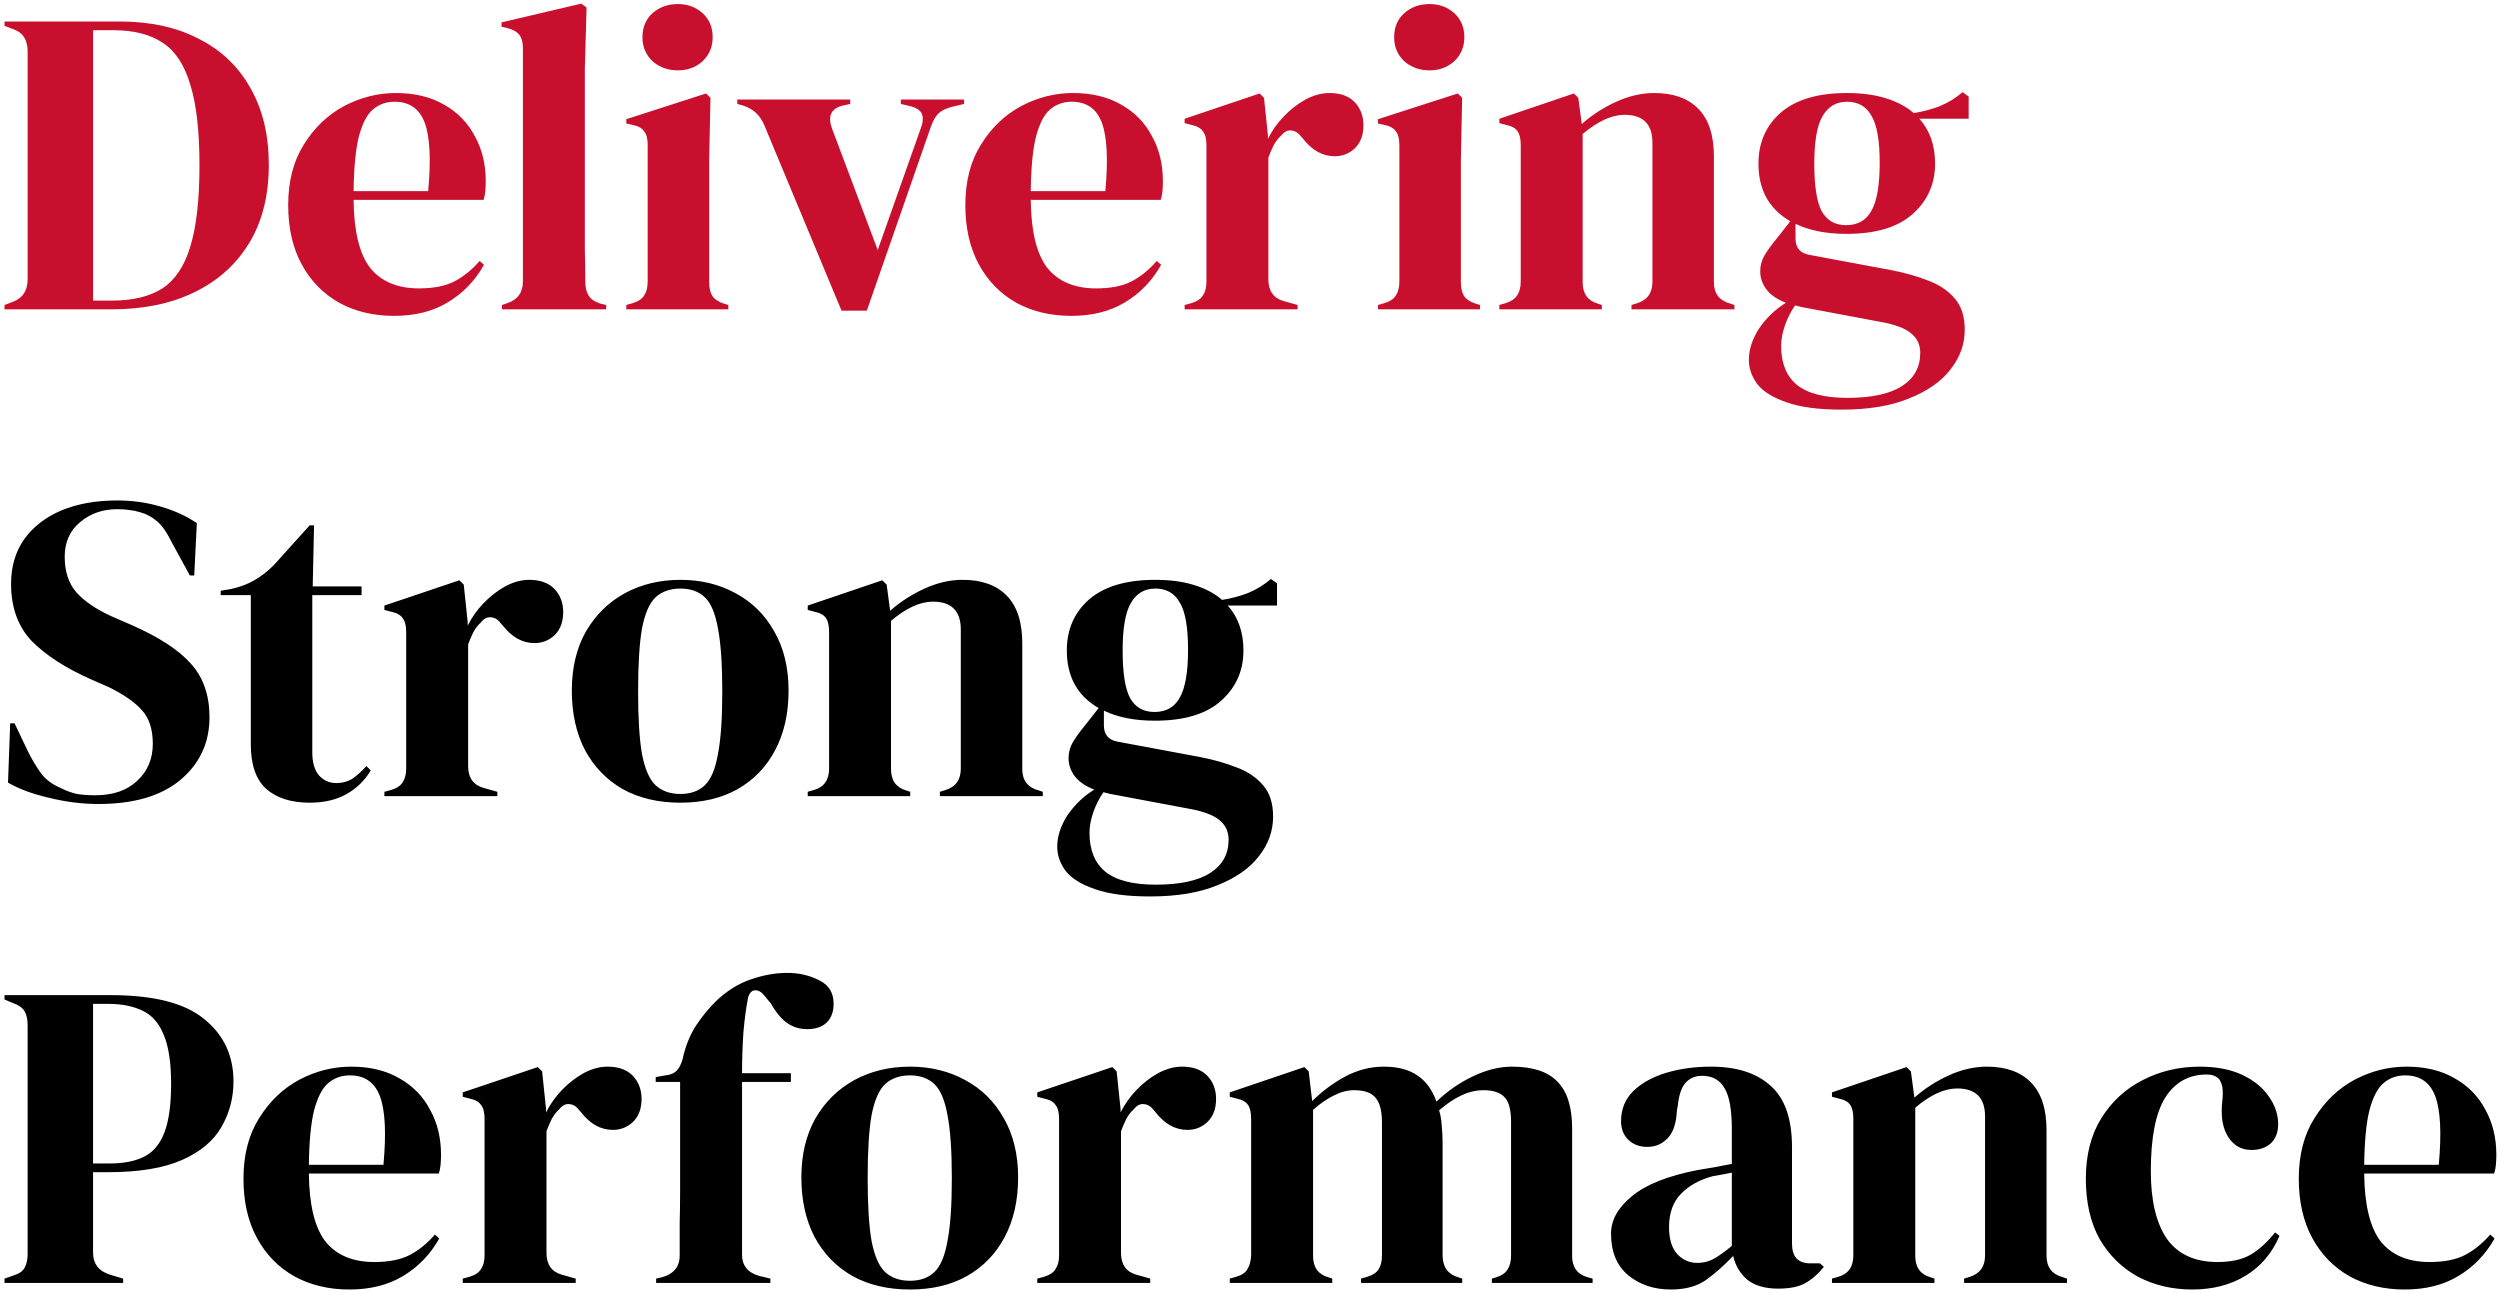
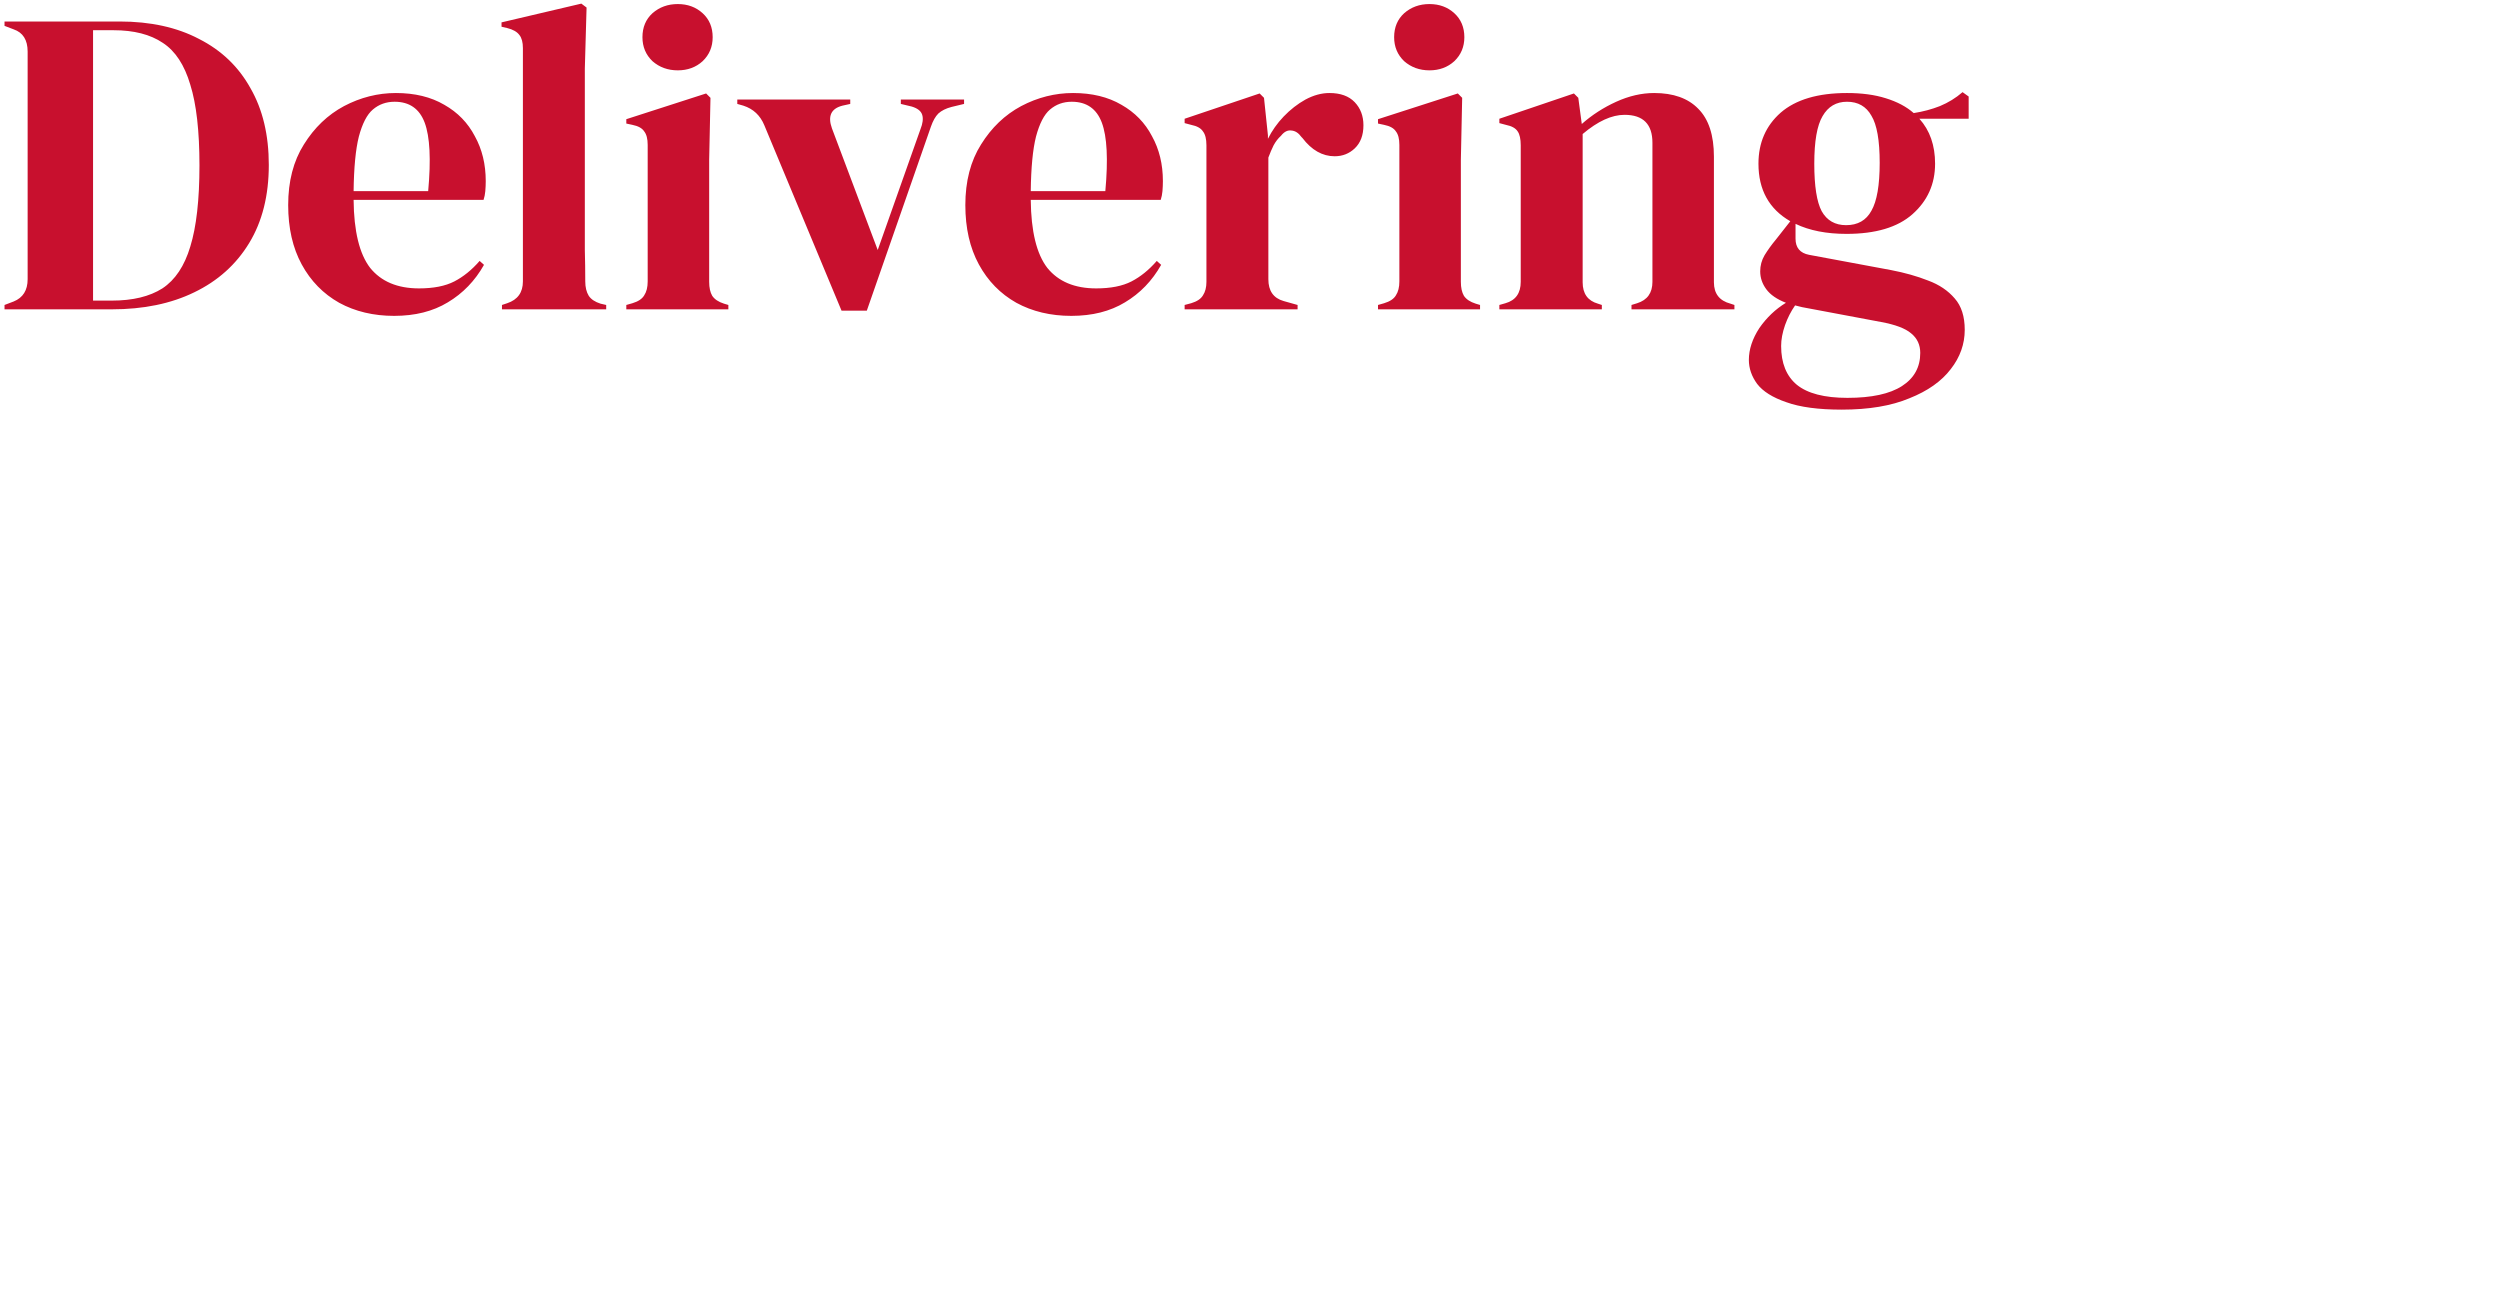
<svg xmlns="http://www.w3.org/2000/svg" width="493" height="255" viewBox="0 0 493 255" fill="none">
  <path d="M0.892 61V60.14L2.698 59.452C4.533 58.707 5.45 57.245 5.45 55.066V10.174C5.45 7.881 4.533 6.419 2.698 5.788L0.892 5.1V4.24H23.596C29.673 4.24 34.891 5.387 39.248 7.68C43.663 9.916 47.045 13.155 49.396 17.398C51.804 21.583 53.008 26.629 53.008 32.534C53.008 38.554 51.718 43.685 49.138 47.928C46.558 52.171 42.946 55.41 38.302 57.646C33.715 59.882 28.297 61 22.048 61H0.892ZM18.35 59.28H22.048C26.176 59.28 29.501 58.477 32.024 56.872C34.547 55.209 36.381 52.457 37.528 48.616C38.732 44.717 39.334 39.385 39.334 32.62C39.334 25.855 38.732 20.551 37.528 16.71C36.381 12.811 34.575 10.059 32.11 8.454C29.645 6.791 26.405 5.96 22.392 5.96H18.35V59.28ZM78.072 18.344C81.798 18.344 84.98 19.118 87.618 20.666C90.255 22.157 92.262 24.221 93.638 26.858C95.071 29.438 95.788 32.391 95.788 35.716C95.788 36.347 95.759 37.006 95.702 37.694C95.644 38.325 95.53 38.898 95.358 39.414H69.73C69.787 45.606 70.876 50.078 72.998 52.83C75.176 55.525 78.387 56.872 82.63 56.872C85.496 56.872 87.818 56.413 89.596 55.496C91.373 54.579 93.036 53.231 94.584 51.454L95.444 52.228C93.666 55.381 91.287 57.847 88.306 59.624C85.382 61.401 81.856 62.29 77.728 62.29C73.657 62.29 70.045 61.43 66.892 59.71C63.738 57.933 61.273 55.41 59.496 52.142C57.718 48.874 56.83 44.975 56.83 40.446C56.83 35.745 57.862 31.76 59.926 28.492C61.99 25.167 64.627 22.644 67.838 20.924C71.106 19.204 74.517 18.344 78.072 18.344ZM77.814 20.064C76.151 20.064 74.718 20.58 73.514 21.612C72.367 22.587 71.45 24.364 70.762 26.944C70.131 29.467 69.787 33.05 69.73 37.694H84.436C85.009 31.445 84.78 26.944 83.748 24.192C82.716 21.44 80.738 20.064 77.814 20.064ZM98.988 61V60.14L100.02 59.796C102.084 59.108 103.116 57.675 103.116 55.496V9.486C103.116 8.339 102.886 7.479 102.428 6.906C101.969 6.275 101.166 5.817 100.02 5.53L98.902 5.272V4.412L114.64 0.714L115.672 1.488L115.328 13.528V42.94C115.328 45.061 115.328 47.183 115.328 49.304C115.385 51.368 115.414 53.432 115.414 55.496C115.414 56.643 115.643 57.589 116.102 58.334C116.56 59.022 117.334 59.538 118.424 59.882L119.542 60.14V61H98.988ZM133.657 13.872C131.708 13.872 130.045 13.27 128.669 12.066C127.351 10.805 126.691 9.228 126.691 7.336C126.691 5.387 127.351 3.81 128.669 2.606C130.045 1.402 131.708 0.8 133.657 0.8C135.607 0.8 137.241 1.402 138.559 2.606C139.878 3.81 140.537 5.387 140.537 7.336C140.537 9.228 139.878 10.805 138.559 12.066C137.241 13.27 135.607 13.872 133.657 13.872ZM123.509 61V60.14L124.713 59.796C125.86 59.452 126.634 58.936 127.035 58.248C127.494 57.56 127.723 56.643 127.723 55.496V28.578C127.723 27.374 127.494 26.485 127.035 25.912C126.634 25.281 125.86 24.851 124.713 24.622L123.509 24.364V23.504L139.247 18.43L140.107 19.29L139.849 31.502V55.582C139.849 56.729 140.05 57.646 140.451 58.334C140.91 59.022 141.684 59.538 142.773 59.882L143.633 60.14V61H123.509ZM165.949 61.258L150.727 24.708C149.924 22.759 148.548 21.469 146.599 20.838L145.395 20.494V19.634H167.669V20.494L166.121 20.838C163.885 21.411 163.197 22.902 164.057 25.31L173.087 49.304L181.515 25.482C181.974 24.335 182.088 23.389 181.859 22.644C181.63 21.899 180.942 21.354 179.795 21.01L177.645 20.494V19.634H190.115V20.494L187.621 21.096C186.532 21.383 185.672 21.813 185.041 22.386C184.468 22.959 183.98 23.819 183.579 24.966L170.937 61.258H165.949ZM211.607 18.344C215.333 18.344 218.515 19.118 221.153 20.666C223.79 22.157 225.797 24.221 227.173 26.858C228.606 29.438 229.323 32.391 229.323 35.716C229.323 36.347 229.294 37.006 229.237 37.694C229.179 38.325 229.065 38.898 228.893 39.414H203.265C203.322 45.606 204.411 50.078 206.533 52.83C208.711 55.525 211.922 56.872 216.165 56.872C219.031 56.872 221.353 56.413 223.131 55.496C224.908 54.579 226.571 53.231 228.119 51.454L228.979 52.228C227.201 55.381 224.822 57.847 221.841 59.624C218.917 61.401 215.391 62.29 211.263 62.29C207.192 62.29 203.58 61.43 200.427 59.71C197.273 57.933 194.808 55.41 193.031 52.142C191.253 48.874 190.365 44.975 190.365 40.446C190.365 35.745 191.397 31.76 193.461 28.492C195.525 25.167 198.162 22.644 201.373 20.924C204.641 19.204 208.052 18.344 211.607 18.344ZM211.349 20.064C209.686 20.064 208.253 20.58 207.049 21.612C205.902 22.587 204.985 24.364 204.297 26.944C203.666 29.467 203.322 33.05 203.265 37.694H217.971C218.544 31.445 218.315 26.944 217.283 24.192C216.251 21.44 214.273 20.064 211.349 20.064ZM233.609 61V60.14L234.899 59.796C236.045 59.452 236.819 58.936 237.221 58.248C237.679 57.56 237.909 56.671 237.909 55.582V28.664C237.909 27.403 237.679 26.485 237.221 25.912C236.819 25.281 236.045 24.851 234.899 24.622L233.609 24.278V23.418L248.401 18.43L249.261 19.29L250.035 26.686V27.374C250.837 25.769 251.869 24.307 253.131 22.988C254.449 21.612 255.883 20.494 257.431 19.634C259.036 18.774 260.613 18.344 262.161 18.344C264.339 18.344 266.002 18.946 267.149 20.15C268.295 21.354 268.869 22.873 268.869 24.708C268.869 26.657 268.295 28.177 267.149 29.266C266.059 30.298 264.741 30.814 263.193 30.814C260.785 30.814 258.663 29.61 256.829 27.202L256.657 27.03C256.083 26.227 255.424 25.797 254.679 25.74C253.933 25.625 253.245 25.969 252.615 26.772C252.041 27.288 251.554 27.919 251.153 28.664C250.809 29.352 250.465 30.155 250.121 31.072V55.066C250.121 57.359 251.124 58.793 253.131 59.366L255.883 60.14V61H233.609ZM281.89 13.872C279.94 13.872 278.278 13.27 276.902 12.066C275.583 10.805 274.924 9.228 274.924 7.336C274.924 5.387 275.583 3.81 276.902 2.606C278.278 1.402 279.94 0.8 281.89 0.8C283.839 0.8 285.473 1.402 286.792 2.606C288.11 3.81 288.77 5.387 288.77 7.336C288.77 9.228 288.11 10.805 286.792 12.066C285.473 13.27 283.839 13.872 281.89 13.872ZM271.742 61V60.14L272.946 59.796C274.092 59.452 274.866 58.936 275.268 58.248C275.726 57.56 275.956 56.643 275.956 55.496V28.578C275.956 27.374 275.726 26.485 275.268 25.912C274.866 25.281 274.092 24.851 272.946 24.622L271.742 24.364V23.504L287.48 18.43L288.34 19.29L288.082 31.502V55.582C288.082 56.729 288.282 57.646 288.684 58.334C289.142 59.022 289.916 59.538 291.006 59.882L291.866 60.14V61H271.742ZM295.673 61V60.14L296.877 59.796C298.884 59.223 299.887 57.818 299.887 55.582V28.664C299.887 27.403 299.686 26.485 299.285 25.912C298.884 25.281 298.11 24.851 296.963 24.622L295.673 24.278V23.418L310.379 18.43L311.239 19.29L311.927 24.45C313.934 22.673 316.198 21.211 318.721 20.064C321.244 18.917 323.738 18.344 326.203 18.344C329.987 18.344 332.882 19.376 334.889 21.44C336.953 23.504 337.985 26.657 337.985 30.9V55.668C337.985 57.904 339.074 59.309 341.253 59.882L342.027 60.14V61H321.731V60.14L322.849 59.796C324.856 59.165 325.859 57.761 325.859 55.582V28.148C325.859 24.479 324.024 22.644 320.355 22.644C317.832 22.644 315.08 23.905 312.099 26.428V55.668C312.099 57.904 313.102 59.309 315.109 59.882L315.883 60.14V61H295.673ZM364.14 46.122C360.184 46.122 356.83 45.463 354.078 44.144V47.068C354.078 48.845 354.967 49.906 356.744 50.25L372.912 53.26C375.607 53.776 378.043 54.464 380.222 55.324C382.401 56.127 384.149 57.302 385.468 58.85C386.787 60.341 387.446 62.405 387.446 65.042C387.446 67.851 386.529 70.431 384.694 72.782C382.859 75.19 380.136 77.111 376.524 78.544C372.969 80.035 368.526 80.78 363.194 80.78C358.607 80.78 354.967 80.293 352.272 79.318C349.577 78.401 347.657 77.197 346.51 75.706C345.421 74.215 344.876 72.639 344.876 70.976C344.876 68.912 345.564 66.819 346.94 64.698C348.373 62.634 350.122 60.971 352.186 59.71C350.409 59.022 349.119 58.133 348.316 57.044C347.513 55.955 347.112 54.779 347.112 53.518C347.112 52.371 347.399 51.311 347.972 50.336C348.603 49.304 349.348 48.272 350.208 47.24L353.046 43.628C348.861 41.22 346.768 37.436 346.768 32.276C346.768 28.148 348.23 24.794 351.154 22.214C354.135 19.634 358.493 18.344 364.226 18.344C367.15 18.344 369.701 18.688 371.88 19.376C374.116 20.064 375.951 21.039 377.384 22.3C379.219 22.013 380.939 21.555 382.544 20.924C384.207 20.236 385.697 19.319 387.016 18.172L388.22 19.032V23.418H378.502C380.566 25.711 381.598 28.664 381.598 32.276C381.598 36.289 380.107 39.615 377.126 42.252C374.202 44.832 369.873 46.122 364.14 46.122ZM364.054 44.402C366.347 44.402 368.01 43.456 369.042 41.564C370.131 39.672 370.676 36.519 370.676 32.104C370.676 27.689 370.131 24.593 369.042 22.816C368.01 20.981 366.405 20.064 364.226 20.064C362.105 20.064 360.499 21.01 359.41 22.902C358.321 24.737 357.776 27.861 357.776 32.276C357.776 36.691 358.263 39.815 359.238 41.65C360.27 43.485 361.875 44.402 364.054 44.402ZM351.24 68.224C351.24 71.607 352.272 74.158 354.336 75.878C356.457 77.598 359.783 78.458 364.312 78.458C369.071 78.458 372.654 77.684 375.062 76.136C377.47 74.588 378.674 72.409 378.674 69.6C378.674 67.995 378.072 66.705 376.868 65.73C375.721 64.755 373.743 64.01 370.934 63.494L355.368 60.57C354.909 60.455 354.451 60.341 353.992 60.226C353.189 61.373 352.53 62.663 352.014 64.096C351.498 65.587 351.24 66.963 351.24 68.224Z" fill="#C8102E" />
-   <path d="M19.382 158.548C16.229 158.548 13.018 158.147 9.75 157.344C6.482 156.599 3.759 155.595 1.58 154.334L2.01 142.638H2.87L5.536 148.228C6.339 149.833 7.199 151.267 8.116 152.528C9.033 153.732 10.295 154.678 11.9 155.366C13.047 155.939 14.136 156.341 15.168 156.57C16.257 156.742 17.461 156.828 18.78 156.828C22.277 156.828 25.029 155.882 27.036 153.99C29.1 152.098 30.132 149.661 30.132 146.68C30.132 143.871 29.444 141.692 28.068 140.144C26.692 138.539 24.485 136.991 21.446 135.5L17.92 133.952C12.989 131.773 9.119 129.279 6.31 126.47C3.558 123.603 2.182 119.819 2.182 115.118C2.182 111.735 3.042 108.811 4.762 106.346C6.539 103.881 8.976 101.989 12.072 100.67C15.225 99.351 18.895 98.692 23.08 98.692C26.119 98.692 28.985 99.093 31.68 99.896C34.432 100.699 36.811 101.788 38.818 103.164L38.302 113.484H37.442L33.916 107.034C32.941 105.027 31.967 103.623 30.992 102.82C30.017 101.96 28.899 101.358 27.638 101.014C26.893 100.785 26.205 100.641 25.574 100.584C24.943 100.469 24.141 100.412 23.166 100.412C20.242 100.412 17.777 101.272 15.77 102.992C13.763 104.655 12.76 106.919 12.76 109.786C12.76 112.71 13.534 115.061 15.082 116.838C16.63 118.558 18.895 120.106 21.876 121.482L25.832 123.202C31.336 125.61 35.292 128.19 37.7 130.942C40.108 133.637 41.312 137.134 41.312 141.434C41.312 146.479 39.391 150.607 35.55 153.818C31.766 156.971 26.377 158.548 19.382 158.548ZM61.068 158.29C57.398 158.29 54.532 157.373 52.468 155.538C50.461 153.703 49.458 150.779 49.458 146.766V117.354H43.524V116.494L45.588 116.15C47.365 115.749 48.885 115.175 50.146 114.43C51.465 113.685 52.755 112.681 54.016 111.42L61.068 103.594H61.928L61.67 115.634H71.302V117.354H61.584V148.314C61.584 150.321 62.014 151.84 62.874 152.872C63.791 153.904 64.938 154.42 66.314 154.42C67.518 154.42 68.579 154.133 69.496 153.56C70.413 152.929 71.331 152.098 72.248 151.066L73.108 151.926C71.961 153.875 70.385 155.423 68.378 156.57C66.371 157.717 63.934 158.29 61.068 158.29ZM75.802 157V156.14L77.092 155.796C78.239 155.452 79.013 154.936 79.414 154.248C79.873 153.56 80.102 152.671 80.102 151.582V124.664C80.102 123.403 79.873 122.485 79.414 121.912C79.013 121.281 78.239 120.851 77.092 120.622L75.802 120.278V119.418L90.594 114.43L91.454 115.29L92.228 122.686V123.374C93.031 121.769 94.063 120.307 95.324 118.988C96.643 117.612 98.076 116.494 99.624 115.634C101.229 114.774 102.806 114.344 104.354 114.344C106.533 114.344 108.195 114.946 109.342 116.15C110.489 117.354 111.062 118.873 111.062 120.708C111.062 122.657 110.489 124.177 109.342 125.266C108.253 126.298 106.934 126.814 105.386 126.814C102.978 126.814 100.857 125.61 99.022 123.202L98.85 123.03C98.277 122.227 97.617 121.797 96.872 121.74C96.127 121.625 95.439 121.969 94.808 122.772C94.235 123.288 93.747 123.919 93.346 124.664C93.002 125.352 92.658 126.155 92.314 127.072V151.066C92.314 153.359 93.317 154.793 95.324 155.366L98.076 156.14V157H75.802ZM134.177 158.29C129.82 158.29 126.036 157.401 122.825 155.624C119.615 153.789 117.121 151.209 115.343 147.884C113.623 144.559 112.763 140.66 112.763 136.188C112.763 131.716 113.681 127.846 115.515 124.578C117.407 121.31 119.959 118.787 123.169 117.01C126.437 115.233 130.107 114.344 134.177 114.344C138.248 114.344 141.889 115.233 145.099 117.01C148.31 118.73 150.833 121.224 152.667 124.492C154.559 127.76 155.505 131.659 155.505 136.188C155.505 140.717 154.617 144.645 152.839 147.97C151.119 151.238 148.654 153.789 145.443 155.624C142.29 157.401 138.535 158.29 134.177 158.29ZM134.177 156.57C136.184 156.57 137.789 155.997 138.993 154.85C140.197 153.703 141.057 151.668 141.573 148.744C142.147 145.82 142.433 141.692 142.433 136.36C142.433 130.971 142.147 126.814 141.573 123.89C141.057 120.966 140.197 118.931 138.993 117.784C137.789 116.637 136.184 116.064 134.177 116.064C132.171 116.064 130.537 116.637 129.275 117.784C128.071 118.931 127.183 120.966 126.609 123.89C126.093 126.814 125.835 130.971 125.835 136.36C125.835 141.692 126.093 145.82 126.609 148.744C127.183 151.668 128.071 153.703 129.275 154.85C130.537 155.997 132.171 156.57 134.177 156.57ZM159.283 157V156.14L160.487 155.796C162.493 155.223 163.497 153.818 163.497 151.582V124.664C163.497 123.403 163.296 122.485 162.895 121.912C162.493 121.281 161.719 120.851 160.573 120.622L159.283 120.278V119.418L173.989 114.43L174.849 115.29L175.537 120.45C177.543 118.673 179.808 117.211 182.331 116.064C184.853 114.917 187.347 114.344 189.813 114.344C193.597 114.344 196.492 115.376 198.499 117.44C200.563 119.504 201.595 122.657 201.595 126.9V151.668C201.595 153.904 202.684 155.309 204.863 155.882L205.637 156.14V157H185.341V156.14L186.459 155.796C188.465 155.165 189.469 153.761 189.469 151.582V124.148C189.469 120.479 187.634 118.644 183.965 118.644C181.442 118.644 178.69 119.905 175.709 122.428V151.668C175.709 153.904 176.712 155.309 178.719 155.882L179.493 156.14V157H159.283ZM227.749 142.122C223.793 142.122 220.439 141.463 217.687 140.144V143.068C217.687 144.845 218.576 145.906 220.353 146.25L236.521 149.26C239.216 149.776 241.653 150.464 243.831 151.324C246.01 152.127 247.759 153.302 249.077 154.85C250.396 156.341 251.055 158.405 251.055 161.042C251.055 163.851 250.138 166.431 248.303 168.782C246.469 171.19 243.745 173.111 240.133 174.544C236.579 176.035 232.135 176.78 226.803 176.78C222.217 176.78 218.576 176.293 215.881 175.318C213.187 174.401 211.266 173.197 210.119 171.706C209.03 170.215 208.485 168.639 208.485 166.976C208.485 164.912 209.173 162.819 210.549 160.698C211.983 158.634 213.731 156.971 215.795 155.71C214.018 155.022 212.728 154.133 211.925 153.044C211.123 151.955 210.721 150.779 210.721 149.518C210.721 148.371 211.008 147.311 211.581 146.336C212.212 145.304 212.957 144.272 213.817 143.24L216.655 139.628C212.47 137.22 210.377 133.436 210.377 128.276C210.377 124.148 211.839 120.794 214.763 118.214C217.745 115.634 222.102 114.344 227.835 114.344C230.759 114.344 233.311 114.688 235.489 115.376C237.725 116.064 239.56 117.039 240.993 118.3C242.828 118.013 244.548 117.555 246.153 116.924C247.816 116.236 249.307 115.319 250.625 114.172L251.829 115.032V119.418H242.111C244.175 121.711 245.207 124.664 245.207 128.276C245.207 132.289 243.717 135.615 240.735 138.252C237.811 140.832 233.483 142.122 227.749 142.122ZM227.663 140.402C229.957 140.402 231.619 139.456 232.651 137.564C233.741 135.672 234.285 132.519 234.285 128.104C234.285 123.689 233.741 120.593 232.651 118.816C231.619 116.981 230.014 116.064 227.835 116.064C225.714 116.064 224.109 117.01 223.019 118.902C221.93 120.737 221.385 123.861 221.385 128.276C221.385 132.691 221.873 135.815 222.847 137.65C223.879 139.485 225.485 140.402 227.663 140.402ZM214.849 164.224C214.849 167.607 215.881 170.158 217.945 171.878C220.067 173.598 223.392 174.458 227.921 174.458C232.68 174.458 236.263 173.684 238.671 172.136C241.079 170.588 242.283 168.409 242.283 165.6C242.283 163.995 241.681 162.705 240.477 161.73C239.331 160.755 237.353 160.01 234.543 159.494L218.977 156.57C218.519 156.455 218.06 156.341 217.601 156.226C216.799 157.373 216.139 158.663 215.623 160.096C215.107 161.587 214.849 162.963 214.849 164.224ZM0.892 253V252.14L2.612 251.538C3.759 251.194 4.504 250.678 4.848 249.99C5.249 249.302 5.45 248.385 5.45 247.238V202.174C5.45 201.027 5.249 200.11 4.848 199.422C4.447 198.734 3.673 198.189 2.526 197.788L0.892 197.1V196.24H21.79C30.333 196.24 36.496 197.817 40.28 200.97C44.121 204.066 46.042 208.165 46.042 213.268C46.042 216.536 45.239 219.546 43.634 222.298C42.086 224.993 39.506 227.143 35.894 228.748C32.282 230.353 27.409 231.156 21.274 231.156H18.35V246.98C18.35 249.216 19.468 250.678 21.704 251.366L24.284 252.14V253H0.892ZM18.35 229.436H21.618C24.427 229.436 26.721 228.977 28.498 228.06C30.275 227.143 31.594 225.537 32.454 223.244C33.314 220.951 33.744 217.769 33.744 213.698C33.744 209.57 33.257 206.359 32.282 204.066C31.365 201.773 29.989 200.196 28.154 199.336C26.319 198.419 24.026 197.96 21.274 197.96H18.35V229.436ZM69.253 210.344C72.98 210.344 76.162 211.118 78.799 212.666C81.437 214.157 83.443 216.221 84.819 218.858C86.253 221.438 86.969 224.391 86.969 227.716C86.969 228.347 86.941 229.006 86.883 229.694C86.826 230.325 86.711 230.898 86.539 231.414H60.911C60.969 237.606 62.058 242.078 64.179 244.83C66.358 247.525 69.569 248.872 73.811 248.872C76.678 248.872 79 248.413 80.777 247.496C82.555 246.579 84.217 245.231 85.765 243.454L86.625 244.228C84.848 247.381 82.469 249.847 79.487 251.624C76.563 253.401 73.037 254.29 68.909 254.29C64.839 254.29 61.227 253.43 58.073 251.71C54.92 249.933 52.455 247.41 50.677 244.142C48.9 240.874 48.011 236.975 48.011 232.446C48.011 227.745 49.043 223.76 51.107 220.492C53.171 217.167 55.809 214.644 59.019 212.924C62.287 211.204 65.699 210.344 69.253 210.344ZM68.995 212.064C67.333 212.064 65.899 212.58 64.695 213.612C63.549 214.587 62.631 216.364 61.943 218.944C61.313 221.467 60.969 225.05 60.911 229.694H75.617C76.191 223.445 75.961 218.944 74.929 216.192C73.897 213.44 71.919 212.064 68.995 212.064ZM91.255 253V252.14L92.545 251.796C93.692 251.452 94.466 250.936 94.867 250.248C95.326 249.56 95.555 248.671 95.555 247.582V220.664C95.555 219.403 95.326 218.485 94.867 217.912C94.466 217.281 93.692 216.851 92.545 216.622L91.255 216.278V215.418L106.047 210.43L106.907 211.29L107.681 218.686V219.374C108.484 217.769 109.516 216.307 110.777 214.988C112.096 213.612 113.529 212.494 115.077 211.634C116.682 210.774 118.259 210.344 119.807 210.344C121.986 210.344 123.648 210.946 124.795 212.15C125.942 213.354 126.515 214.873 126.515 216.708C126.515 218.657 125.942 220.177 124.795 221.266C123.706 222.298 122.387 222.814 120.839 222.814C118.431 222.814 116.31 221.61 114.475 219.202L114.303 219.03C113.73 218.227 113.07 217.797 112.325 217.74C111.58 217.625 110.892 217.969 110.261 218.772C109.688 219.288 109.2 219.919 108.799 220.664C108.455 221.352 108.111 222.155 107.767 223.072V247.066C107.767 249.359 108.77 250.793 110.777 251.366L113.529 252.14V253H91.255ZM129.388 253V252.14L130.506 251.882C131.595 251.595 132.455 251.108 133.086 250.42C133.717 249.675 134.032 248.729 134.032 247.582C134.032 245.461 134.032 243.368 134.032 241.304C134.089 239.183 134.118 237.061 134.118 234.94V213.354H129.302V212.408L131.194 212.064C132.341 211.949 133.172 211.548 133.688 210.86C134.204 210.172 134.577 209.226 134.806 208.022C135.379 205.786 136.211 203.837 137.3 202.174C138.447 200.454 139.737 198.877 141.17 197.444C143.349 195.38 145.642 193.947 148.05 193.144C150.515 192.284 152.923 191.854 155.274 191.854C157.567 191.854 159.66 192.341 161.552 193.316C163.444 194.233 164.39 195.781 164.39 197.96C164.39 199.508 163.931 200.741 163.014 201.658C162.097 202.518 160.807 202.948 159.144 202.948C157.768 202.948 156.507 202.575 155.36 201.83C154.213 201.085 153.095 199.766 152.006 197.874L150.802 196.412C150.171 195.609 149.541 195.237 148.91 195.294C148.279 195.294 147.821 195.753 147.534 196.67C147.133 198.677 146.817 201.027 146.588 203.722C146.416 206.417 146.33 209.054 146.33 211.634H155.962V213.354H146.33V247.41C146.33 249.589 147.477 250.993 149.77 251.624L151.92 252.14V253H129.388ZM179.445 254.29C175.087 254.29 171.303 253.401 168.093 251.624C164.882 249.789 162.388 247.209 160.611 243.884C158.891 240.559 158.031 236.66 158.031 232.188C158.031 227.716 158.948 223.846 160.783 220.578C162.675 217.31 165.226 214.787 168.437 213.01C171.705 211.233 175.374 210.344 179.445 210.344C183.515 210.344 187.156 211.233 190.367 213.01C193.577 214.73 196.1 217.224 197.935 220.492C199.827 223.76 200.773 227.659 200.773 232.188C200.773 236.717 199.884 240.645 198.107 243.97C196.387 247.238 193.921 249.789 190.711 251.624C187.557 253.401 183.802 254.29 179.445 254.29ZM179.445 252.57C181.451 252.57 183.057 251.997 184.261 250.85C185.465 249.703 186.325 247.668 186.841 244.744C187.414 241.82 187.701 237.692 187.701 232.36C187.701 226.971 187.414 222.814 186.841 219.89C186.325 216.966 185.465 214.931 184.261 213.784C183.057 212.637 181.451 212.064 179.445 212.064C177.438 212.064 175.804 212.637 174.543 213.784C173.339 214.931 172.45 216.966 171.877 219.89C171.361 222.814 171.103 226.971 171.103 232.36C171.103 237.692 171.361 241.82 171.877 244.744C172.45 247.668 173.339 249.703 174.543 250.85C175.804 251.997 177.438 252.57 179.445 252.57ZM204.55 253V252.14L205.84 251.796C206.987 251.452 207.761 250.936 208.162 250.248C208.621 249.56 208.85 248.671 208.85 247.582V220.664C208.85 219.403 208.621 218.485 208.162 217.912C207.761 217.281 206.987 216.851 205.84 216.622L204.55 216.278V215.418L219.342 210.43L220.202 211.29L220.976 218.686V219.374C221.779 217.769 222.811 216.307 224.072 214.988C225.391 213.612 226.824 212.494 228.372 211.634C229.977 210.774 231.554 210.344 233.102 210.344C235.281 210.344 236.943 210.946 238.09 212.15C239.237 213.354 239.81 214.873 239.81 216.708C239.81 218.657 239.237 220.177 238.09 221.266C237.001 222.298 235.682 222.814 234.134 222.814C231.726 222.814 229.605 221.61 227.77 219.202L227.598 219.03C227.025 218.227 226.365 217.797 225.62 217.74C224.875 217.625 224.187 217.969 223.556 218.772C222.983 219.288 222.495 219.919 222.094 220.664C221.75 221.352 221.406 222.155 221.062 223.072V247.066C221.062 249.359 222.065 250.793 224.072 251.366L226.824 252.14V253H204.55ZM242.511 253V252.14L243.715 251.796C244.804 251.509 245.55 251.022 245.951 250.334C246.41 249.646 246.668 248.729 246.725 247.582V220.664C246.725 219.403 246.524 218.485 246.123 217.912C245.722 217.281 244.948 216.851 243.801 216.622L242.511 216.278V215.418L257.217 210.43L258.077 211.29L258.765 217.138C260.657 215.246 262.807 213.641 265.215 212.322C267.68 211.003 270.232 210.344 272.869 210.344C275.621 210.344 277.828 210.917 279.491 212.064C281.154 213.153 282.415 214.873 283.275 217.224C285.511 215.103 287.919 213.44 290.499 212.236C293.136 210.975 295.688 210.344 298.153 210.344C302.224 210.344 305.205 211.319 307.097 213.268C309.046 215.217 310.021 218.285 310.021 222.47V247.668C310.021 249.904 311.053 251.309 313.117 251.882L314.063 252.14V253H294.197V252.14L295.057 251.882C296.146 251.538 296.892 251.022 297.293 250.334C297.752 249.646 297.981 248.729 297.981 247.582V221.266C297.981 218.858 297.551 217.224 296.691 216.364C295.831 215.447 294.455 214.988 292.563 214.988C291.072 214.988 289.61 215.332 288.177 216.02C286.801 216.651 285.339 217.625 283.791 218.944C284.078 219.861 284.25 220.865 284.307 221.954C284.422 223.043 284.479 224.19 284.479 225.394V247.668C284.536 249.904 285.568 251.309 287.575 251.882L288.349 252.14V253H268.397V252.14L269.601 251.796C270.69 251.452 271.436 250.965 271.837 250.334C272.296 249.646 272.525 248.729 272.525 247.582V221.352C272.525 219.059 272.095 217.425 271.235 216.45C270.432 215.475 269.028 214.988 267.021 214.988C265.702 214.988 264.384 215.332 263.065 216.02C261.746 216.651 260.37 217.597 258.937 218.858V247.668C258.937 249.904 259.94 251.309 261.947 251.882L262.721 252.14V253H242.511ZM329.477 254.29C326.152 254.29 323.343 253.344 321.049 251.452C318.813 249.56 317.695 246.837 317.695 243.282C317.695 240.587 319.071 238.122 321.823 235.886C324.575 233.593 328.904 231.873 334.809 230.726C335.727 230.554 336.759 230.382 337.905 230.21C339.052 229.981 340.256 229.751 341.517 229.522V222.728C341.517 218.829 341.03 216.106 340.055 214.558C339.138 212.953 337.676 212.15 335.669 212.15C334.293 212.15 333.204 212.609 332.401 213.526C331.599 214.386 331.083 215.905 330.853 218.084L330.681 219.03C330.567 221.495 329.965 223.301 328.875 224.448C327.786 225.595 326.439 226.168 324.833 226.168C323.343 226.168 322.11 225.709 321.135 224.792C320.161 223.875 319.673 222.642 319.673 221.094C319.673 218.743 320.476 216.765 322.081 215.16C323.744 213.555 325.923 212.351 328.617 211.548C331.312 210.745 334.236 210.344 337.389 210.344C342.492 210.344 346.419 211.605 349.171 214.128C351.981 216.593 353.385 220.635 353.385 226.254V245.26C353.385 247.84 354.589 249.13 356.997 249.13H358.889L359.663 249.818C358.574 251.194 357.37 252.255 356.051 253C354.79 253.745 352.984 254.118 350.633 254.118C348.111 254.118 346.104 253.545 344.613 252.398C343.18 251.194 342.234 249.617 341.775 247.668C340.055 249.503 338.278 251.079 336.443 252.398C334.666 253.659 332.344 254.29 329.477 254.29ZM334.723 249.044C335.87 249.044 336.931 248.786 337.905 248.27C338.937 247.697 340.141 246.837 341.517 245.69V231.242C340.944 231.357 340.371 231.471 339.797 231.586C339.224 231.701 338.565 231.815 337.819 231.93C335.182 232.618 333.061 233.793 331.455 235.456C329.907 237.061 329.133 239.24 329.133 241.992C329.133 244.343 329.678 246.12 330.767 247.324C331.857 248.471 333.175 249.044 334.723 249.044ZM361.265 253V252.14L362.469 251.796C364.476 251.223 365.479 249.818 365.479 247.582V220.664C365.479 219.403 365.278 218.485 364.877 217.912C364.476 217.281 363.702 216.851 362.555 216.622L361.265 216.278V215.418L375.971 210.43L376.831 211.29L377.519 216.45C379.526 214.673 381.79 213.211 384.313 212.064C386.836 210.917 389.33 210.344 391.795 210.344C395.579 210.344 398.474 211.376 400.481 213.44C402.545 215.504 403.577 218.657 403.577 222.9V247.668C403.577 249.904 404.666 251.309 406.845 251.882L407.619 252.14V253H387.323V252.14L388.441 251.796C390.448 251.165 391.451 249.761 391.451 247.582V220.148C391.451 216.479 389.616 214.644 385.947 214.644C383.424 214.644 380.672 215.905 377.691 218.428V247.668C377.691 249.904 378.694 251.309 380.701 251.882L381.475 252.14V253H361.265ZM432.312 254.29C428.413 254.29 424.858 253.459 421.648 251.796C418.494 250.076 415.972 247.611 414.08 244.4C412.245 241.132 411.328 237.147 411.328 232.446C411.328 227.802 412.331 223.846 414.338 220.578C416.402 217.253 419.125 214.73 422.508 213.01C425.948 211.233 429.703 210.344 433.774 210.344C437.099 210.344 439.908 210.889 442.202 211.978C444.495 213.067 446.244 214.501 447.448 216.278C448.652 217.998 449.254 219.804 449.254 221.696C449.254 223.301 448.766 224.563 447.792 225.48C446.817 226.34 445.556 226.77 444.008 226.77C442.345 226.77 440.998 226.168 439.966 224.964C438.934 223.76 438.332 222.183 438.16 220.234C438.102 218.973 438.131 217.912 438.246 217.052C438.36 216.135 438.36 215.217 438.246 214.3C438.016 213.325 437.644 212.695 437.128 212.408C436.669 212.064 436.01 211.892 435.15 211.892C431.652 211.892 428.929 213.411 426.98 216.45C425.088 219.489 424.142 224.333 424.142 230.984C424.142 236.775 425.202 241.218 427.324 244.314C429.502 247.353 432.828 248.872 437.3 248.872C439.994 248.872 442.173 248.385 443.836 247.41C445.498 246.435 447.104 244.973 448.652 243.024L449.512 243.712C448.078 247.095 445.871 249.703 442.89 251.538C439.908 253.373 436.382 254.29 432.312 254.29ZM474.562 210.344C478.289 210.344 481.471 211.118 484.108 212.666C486.745 214.157 488.752 216.221 490.128 218.858C491.561 221.438 492.278 224.391 492.278 227.716C492.278 228.347 492.249 229.006 492.192 229.694C492.135 230.325 492.02 230.898 491.848 231.414H466.22C466.277 237.606 467.367 242.078 469.488 244.83C471.667 247.525 474.877 248.872 479.12 248.872C481.987 248.872 484.309 248.413 486.086 247.496C487.863 246.579 489.526 245.231 491.074 243.454L491.934 244.228C490.157 247.381 487.777 249.847 484.796 251.624C481.872 253.401 478.346 254.29 474.218 254.29C470.147 254.29 466.535 253.43 463.382 251.71C460.229 249.933 457.763 247.41 455.986 244.142C454.209 240.874 453.32 236.975 453.32 232.446C453.32 227.745 454.352 223.76 456.416 220.492C458.48 217.167 461.117 214.644 464.328 212.924C467.596 211.204 471.007 210.344 474.562 210.344ZM474.304 212.064C472.641 212.064 471.208 212.58 470.004 213.612C468.857 214.587 467.94 216.364 467.252 218.944C466.621 221.467 466.277 225.05 466.22 229.694H480.926C481.499 223.445 481.27 218.944 480.238 216.192C479.206 213.44 477.228 212.064 474.304 212.064Z" fill="black" />
</svg>